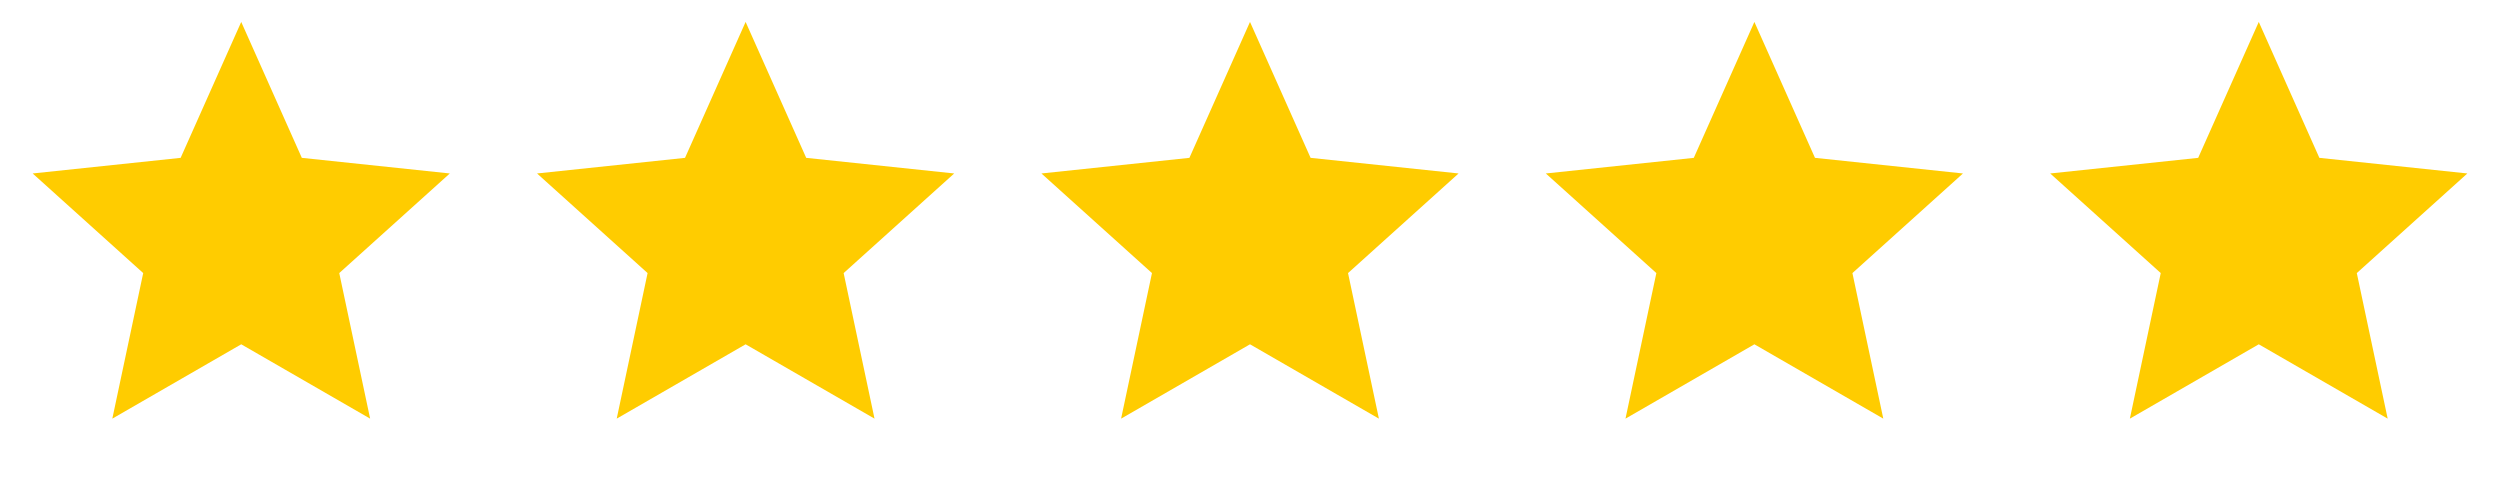
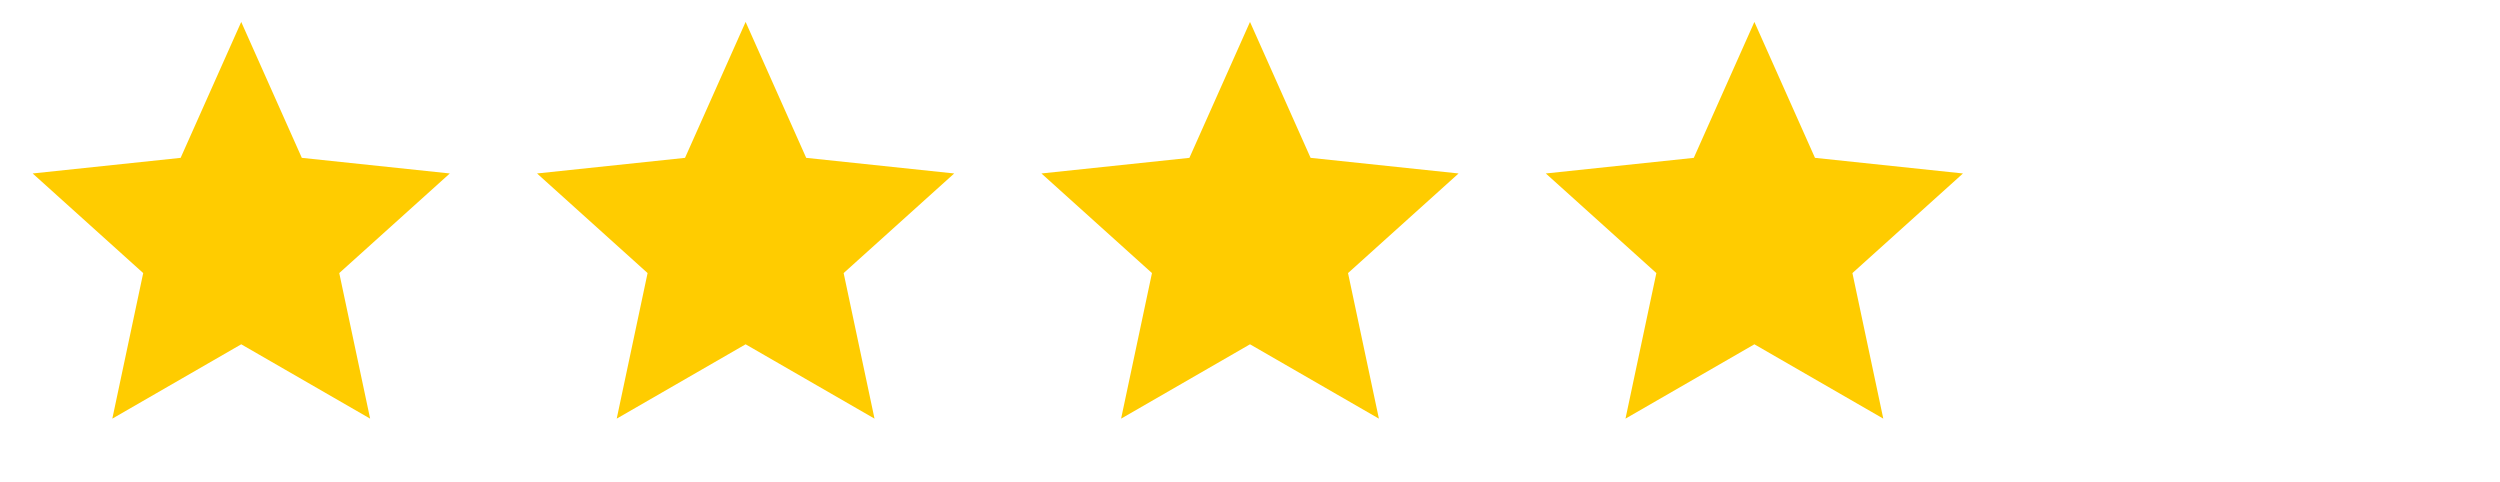
<svg xmlns="http://www.w3.org/2000/svg" width="114" height="22" viewBox="0 0 114 22" fill="none">
  <path d="M11 1L13.763 7.198L20.511 7.91L15.47 12.452L16.878 19.09L11 15.7L5.122 19.09L6.53 12.452L1.489 7.91L8.237 7.198L11 1Z" fill="#FFCC00" />
  <path d="M34 1L36.763 7.198L43.511 7.91L38.47 12.452L39.878 19.09L34 15.7L28.122 19.09L29.53 12.452L24.489 7.91L31.237 7.198L34 1Z" fill="#FFCC00" />
  <path d="M57 1L59.763 7.198L66.511 7.91L61.47 12.452L62.878 19.09L57 15.7L51.122 19.09L52.53 12.452L47.489 7.91L54.237 7.198L57 1Z" fill="#FFCC00" />
  <path d="M80 1L82.763 7.198L89.511 7.91L84.47 12.452L85.878 19.09L80 15.7L74.122 19.09L75.53 12.452L70.489 7.91L77.237 7.198L80 1Z" fill="#FFCC00" />
-   <path d="M103 1L105.763 7.198L112.511 7.91L107.47 12.452L108.878 19.09L103 15.7L97.122 19.09L98.53 12.452L93.489 7.91L100.237 7.198L103 1Z" fill="#FFCC00" />
</svg>